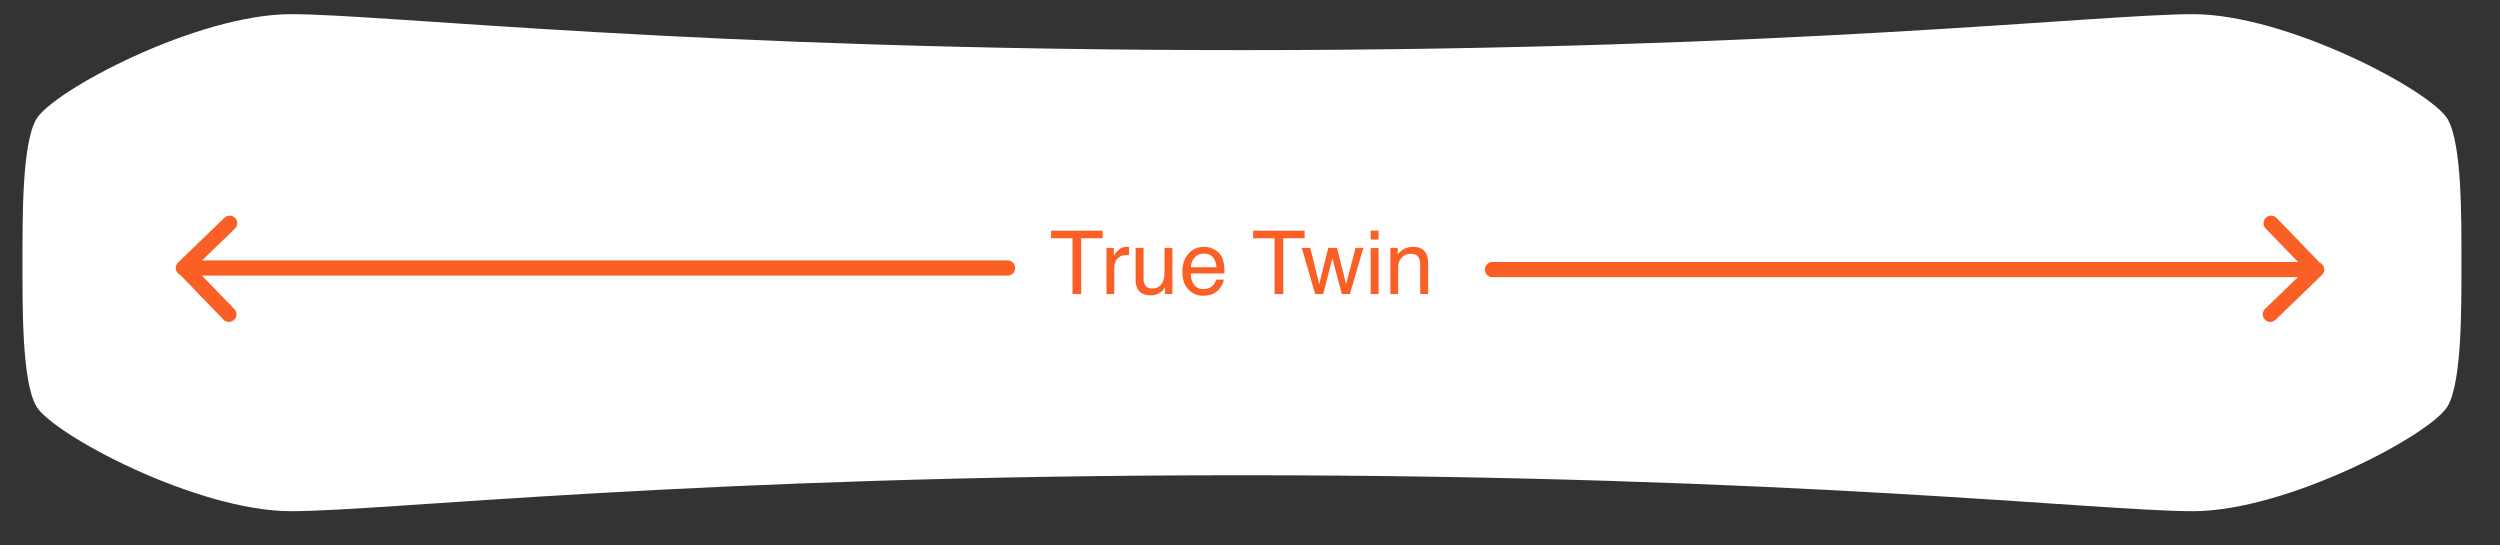
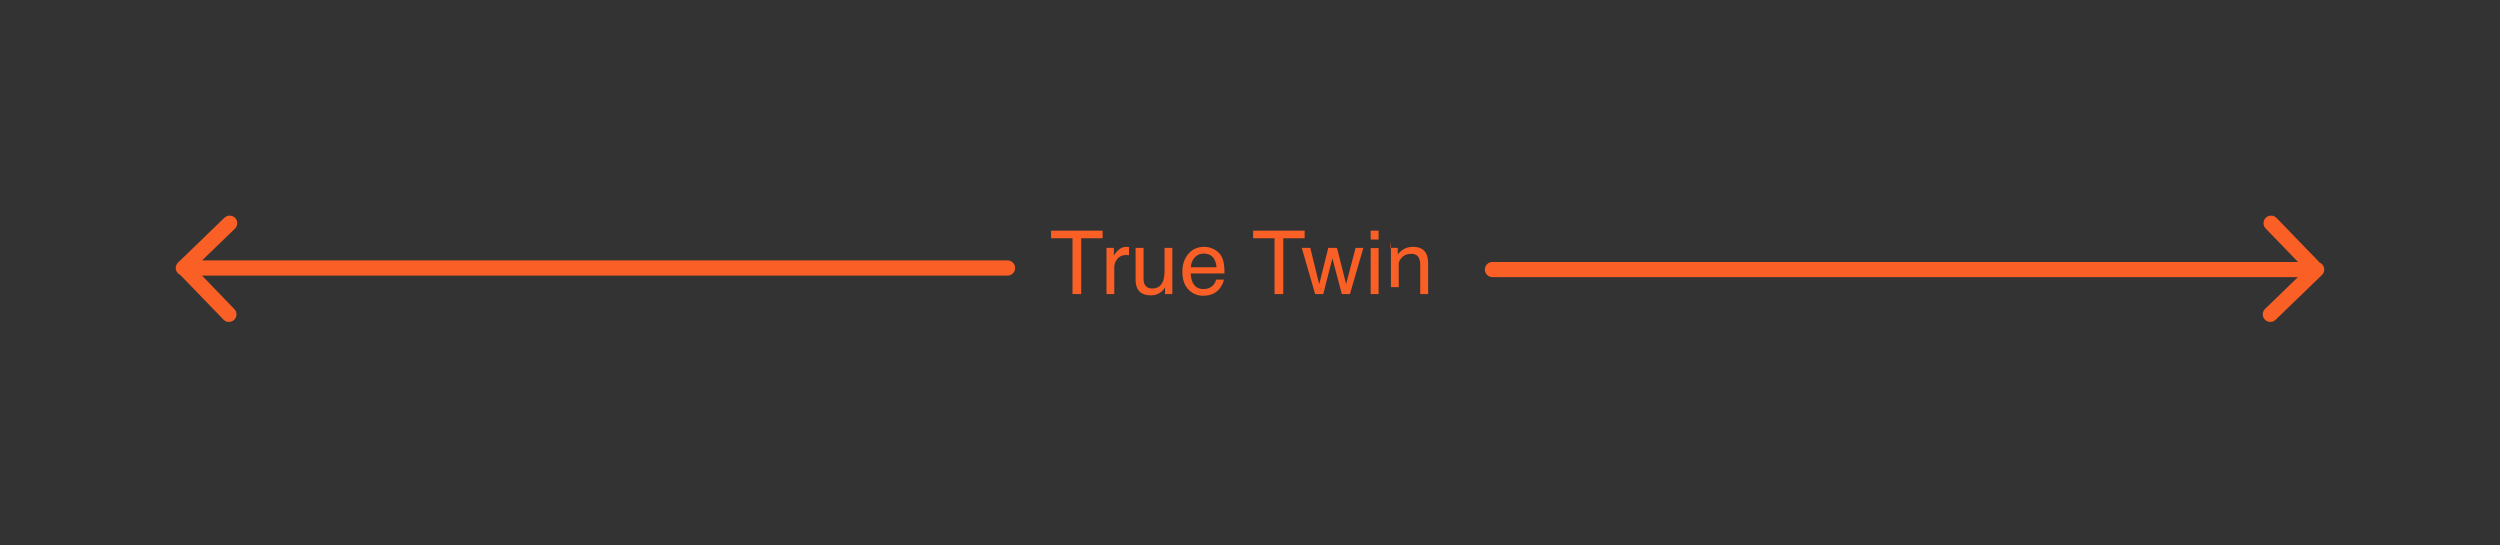
<svg xmlns="http://www.w3.org/2000/svg" style="fill-rule:evenodd;clip-rule:evenodd;stroke-linecap:round;stroke-linejoin:round;stroke-miterlimit:10" xml:space="preserve" viewBox="0 0 165 36">
  <rect x="0" y="0" width="165" height="36" fill="#333333" stroke="none" />
-   <path transform="matrix(.059 0 0 .059 -.63 -85.913)" style="fill:#fff" d="M2764.15 1750c0-50.59.63-132.12-15.25-160.29-17.77-31.51-179.82-117.71-285.15-117.71-105.33 0-450.19 40.22-1063.75 40.22-613.561 0-958.419-40.22-1063.749-40.22-105.331 0-267.379 86.2-285.151 117.71-15.885 28.17-15.253 109.7-15.253 160.29 0 50.59-.632 132.12 15.253 160.29C68.872 1941.8 230.92 2028 336.251 2028c105.33 0 450.188-40.22 1063.749-40.22 613.56 0 958.42 40.22 1063.75 40.22 105.33 0 267.38-86.2 285.15-117.71 15.88-28.17 15.25-109.7 15.25-160.29" />
  <path transform="matrix(1 0 0 1 0 -.261)" style="fill:none;fill-rule:nonzero;stroke:#fa6025;stroke-width:1px" d="M12.1 17.949h54.4M12.1 17.949l3.059-2.957M12.151 17.949l2.957 3.059M152.9 18.051H98.5M152.9 18.051l-3.059 2.957M152.849 18.051l-2.957-3.059" />
-   <path transform="matrix(1 0 0 1 0 -.261)" style="fill:#fa6025" d="M72.773 15.487v.499h-1.414v3.684h-.574v-3.684h-1.414v-.499h3.402Zm.255 1.134h.487v.526c.04-.103.138-.228.294-.374a.765.765 0 0 1 .589-.218l.117.011v.541a1.099 1.099 0 0 0-.168-.014c-.259 0-.458.083-.597.249a.866.866 0 0 0-.208.573v1.754h-.514v-3.048Zm2.447 0v2.023c0 .156.024.283.072.382.089.183.255.273.498.273.348 0 .586-.159.712-.479.068-.171.103-.405.103-.703V16.62h.514v3.049h-.485l.006-.45a1.03 1.03 0 0 1-.244.294 1.063 1.063 0 0 1-.7.239c-.428 0-.72-.146-.875-.437-.084-.155-.126-.363-.126-.623V16.62l.525.001Zm4.627.084c.203.102.357.232.463.394.102.154.17.334.204.538.03.141.045.365.045.672H78.59c.009.311.082.56.218.747.136.187.347.281.632.281.267 0 .479-.089.638-.266a.9.9 0 0 0 .188-.358h.506a1.083 1.083 0 0 1-.133.375c-.075.138-.159.25-.252.337a1.187 1.187 0 0 1-.575.308c-.123.03-.262.046-.417.046-.378 0-.699-.139-.962-.414-.263-.276-.395-.663-.395-1.16 0-.49.133-.888.397-1.193.265-.306.611-.458 1.039-.458a1.36 1.36 0 0 1 .628.151Zm.185 1.197a1.345 1.345 0 0 0-.144-.533c-.14-.246-.373-.37-.7-.37a.772.772 0 0 0-.589.255.962.962 0 0 0-.252.648h1.685Zm5.82-2.415v.499h-1.413v3.684h-.574v-3.684h-1.414v-.499h3.401Zm.373 1.134.588 2.402.598-2.402h.576l.601 2.389.625-2.389h.514l-.888 3.049h-.534l-.623-2.36-.603 2.36H86.8l-.883-3.049h.563Zm3.985-1.134h.522v.581h-.522v-.581Zm0 1.148h.522v3.035h-.522v-3.035Zm1.299-.014h.488v.433c.146-.179.298-.307.46-.385.162-.077.342-.116.54-.116.434 0 .728.15.88.452.083.165.125.401.125.709v1.956h-.522v-1.922a1.02 1.02 0 0 0-.083-.449c-.091-.19-.257-.285-.497-.285-.121 0-.222.013-.3.037a.77.77 0 0 0-.371.25.758.758 0 0 0-.167.312c-.025.106-.038.26-.038.459v1.598h-.515v-3.049Z" />
+   <path transform="matrix(1 0 0 1 0 -.261)" style="fill:#fa6025" d="M72.773 15.487v.499h-1.414v3.684h-.574v-3.684h-1.414v-.499h3.402Zm.255 1.134h.487v.526c.04-.103.138-.228.294-.374a.765.765 0 0 1 .589-.218l.117.011v.541a1.099 1.099 0 0 0-.168-.014c-.259 0-.458.083-.597.249a.866.866 0 0 0-.208.573v1.754h-.514v-3.048Zm2.447 0v2.023c0 .156.024.283.072.382.089.183.255.273.498.273.348 0 .586-.159.712-.479.068-.171.103-.405.103-.703V16.62h.514v3.049h-.485l.006-.45a1.03 1.03 0 0 1-.244.294 1.063 1.063 0 0 1-.7.239c-.428 0-.72-.146-.875-.437-.084-.155-.126-.363-.126-.623V16.62l.525.001Zm4.627.084c.203.102.357.232.463.394.102.154.17.334.204.538.03.141.045.365.045.672H78.59c.009.311.082.56.218.747.136.187.347.281.632.281.267 0 .479-.089.638-.266a.9.9 0 0 0 .188-.358h.506a1.083 1.083 0 0 1-.133.375c-.075.138-.159.25-.252.337a1.187 1.187 0 0 1-.575.308c-.123.03-.262.046-.417.046-.378 0-.699-.139-.962-.414-.263-.276-.395-.663-.395-1.16 0-.49.133-.888.397-1.193.265-.306.611-.458 1.039-.458a1.36 1.36 0 0 1 .628.151Zm.185 1.197a1.345 1.345 0 0 0-.144-.533c-.14-.246-.373-.37-.7-.37a.772.772 0 0 0-.589.255.962.962 0 0 0-.252.648h1.685Zm5.82-2.415v.499h-1.413v3.684h-.574v-3.684h-1.414v-.499h3.401Zm.373 1.134.588 2.402.598-2.402h.576l.601 2.389.625-2.389h.514l-.888 3.049h-.534l-.623-2.36-.603 2.36H86.8l-.883-3.049h.563Zm3.985-1.134h.522v.581h-.522v-.581Zm0 1.148h.522v3.035h-.522v-3.035Zm1.299-.014h.488v.433c.146-.179.298-.307.46-.385.162-.077.342-.116.54-.116.434 0 .728.15.88.452.083.165.125.401.125.709v1.956h-.522v-1.922a1.02 1.02 0 0 0-.083-.449c-.091-.19-.257-.285-.497-.285-.121 0-.222.013-.3.037a.77.77 0 0 0-.371.25.758.758 0 0 0-.167.312v1.598h-.515v-3.049Z" />
</svg>